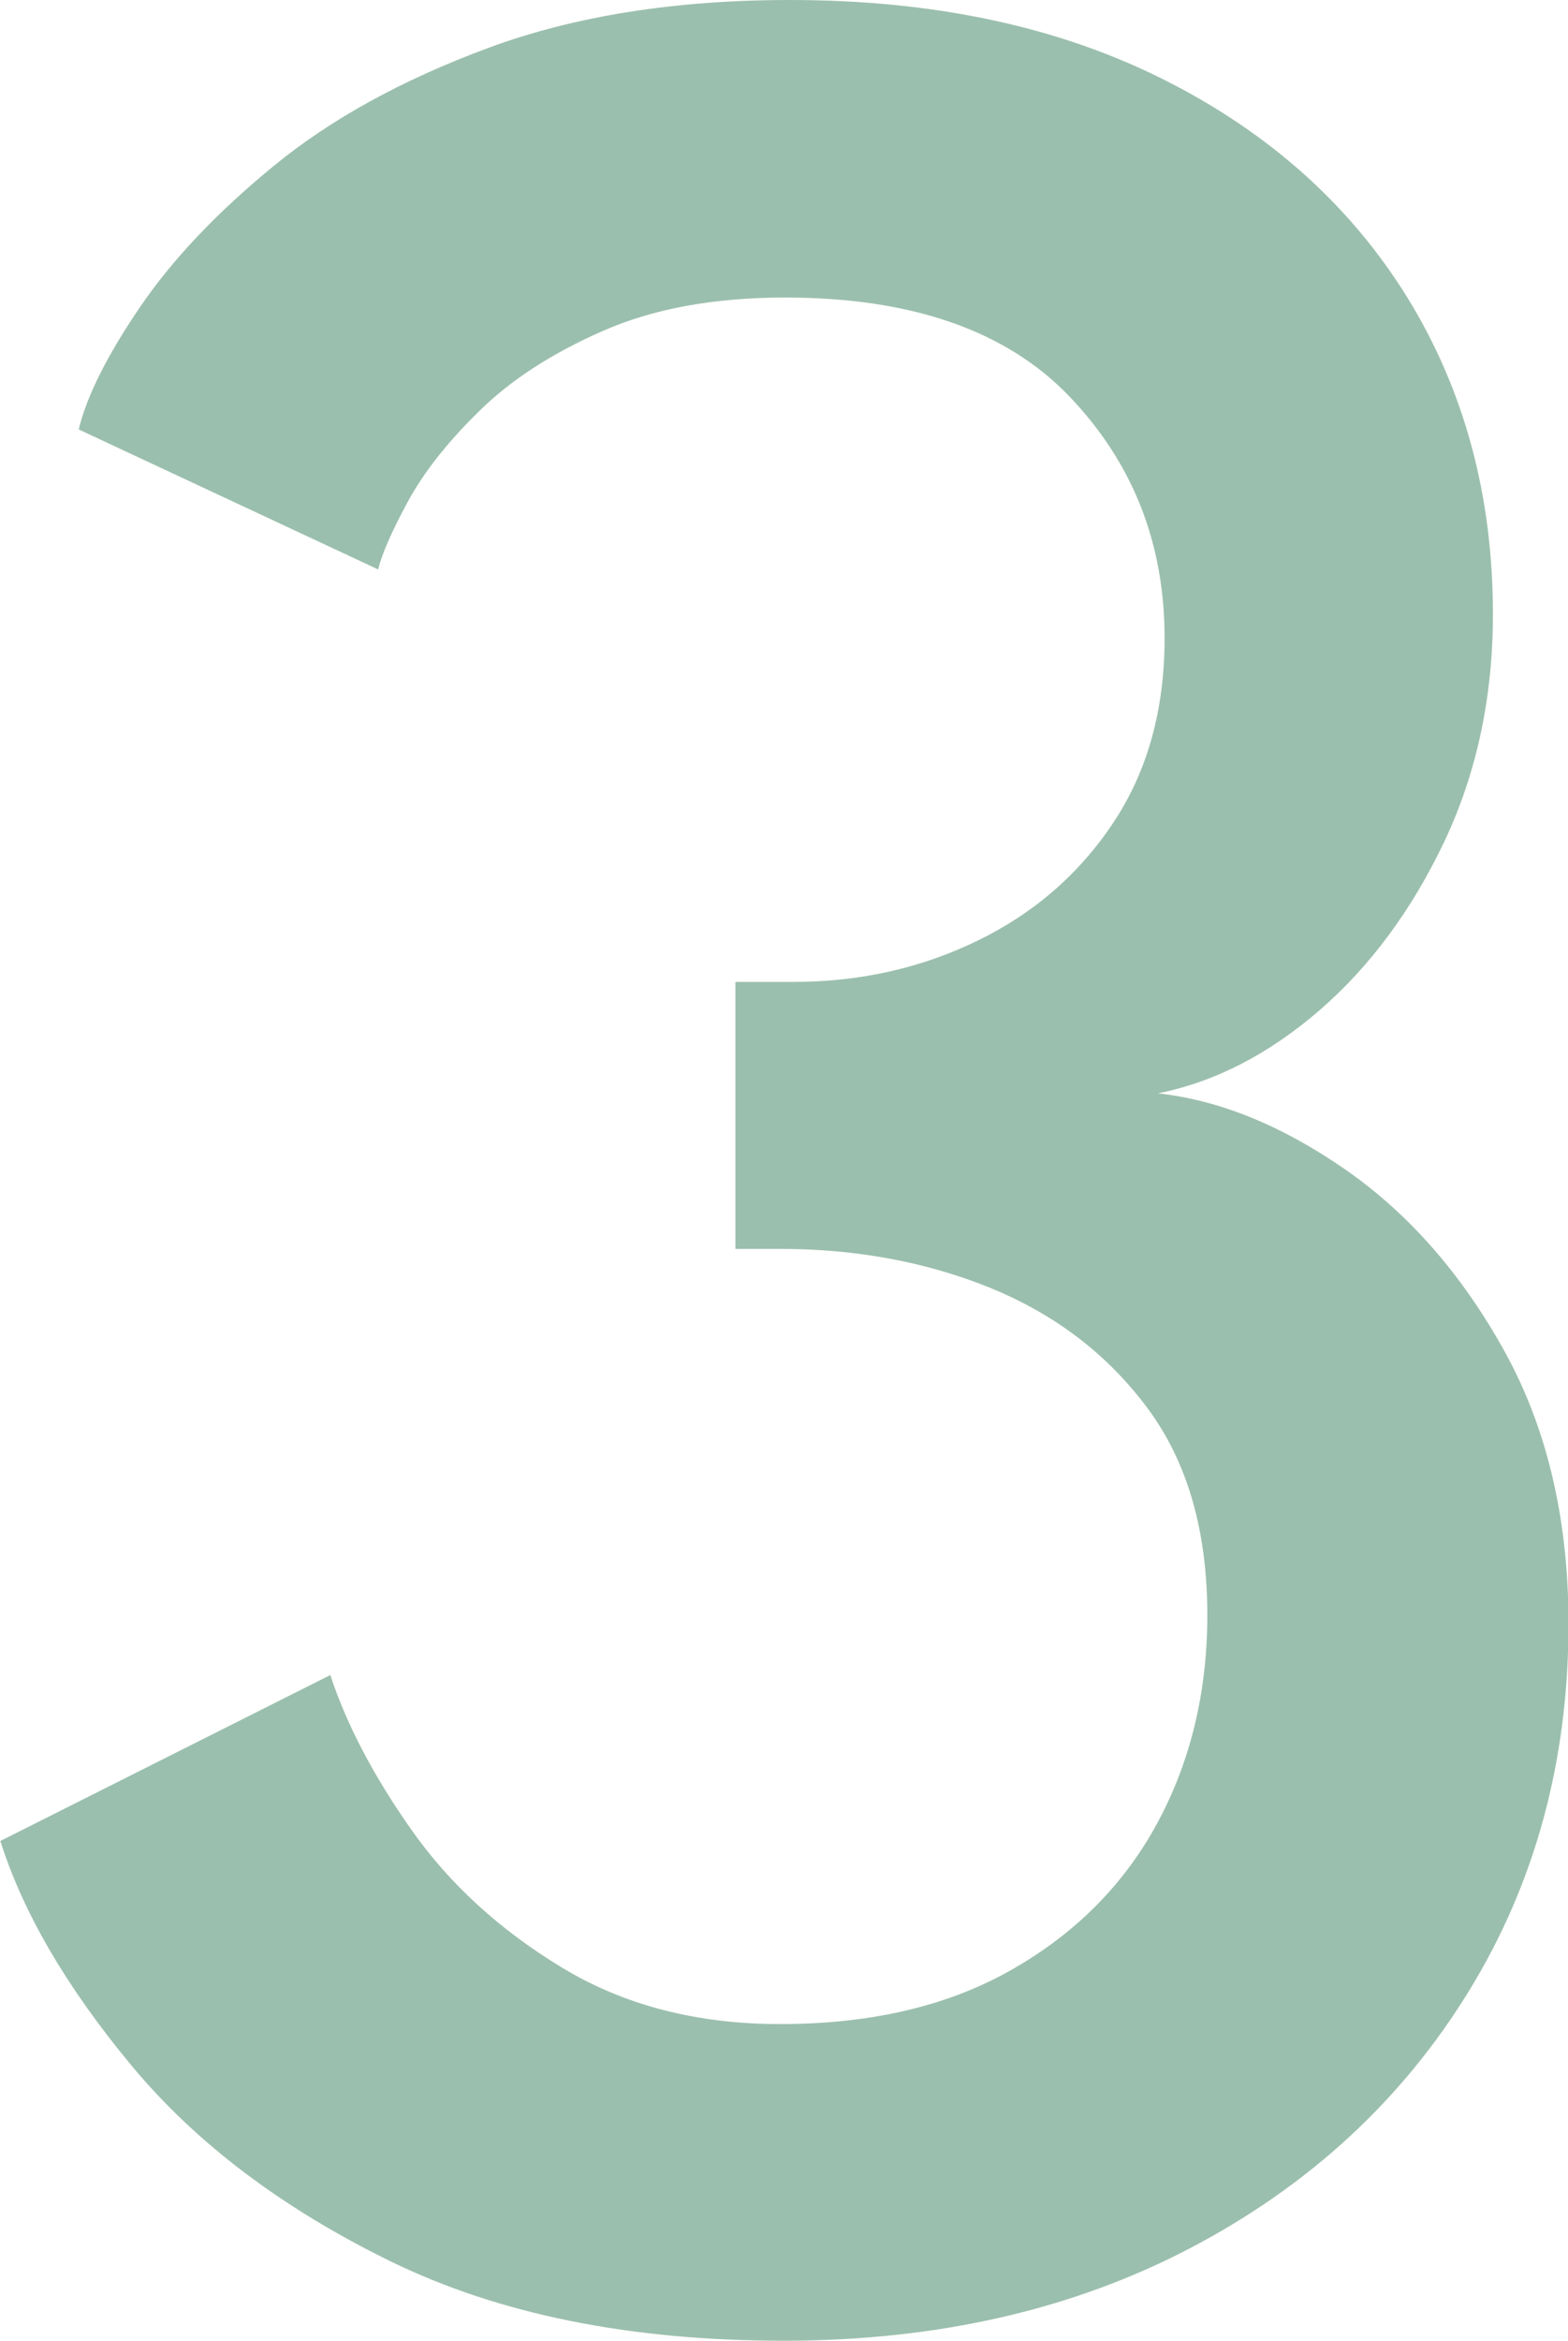
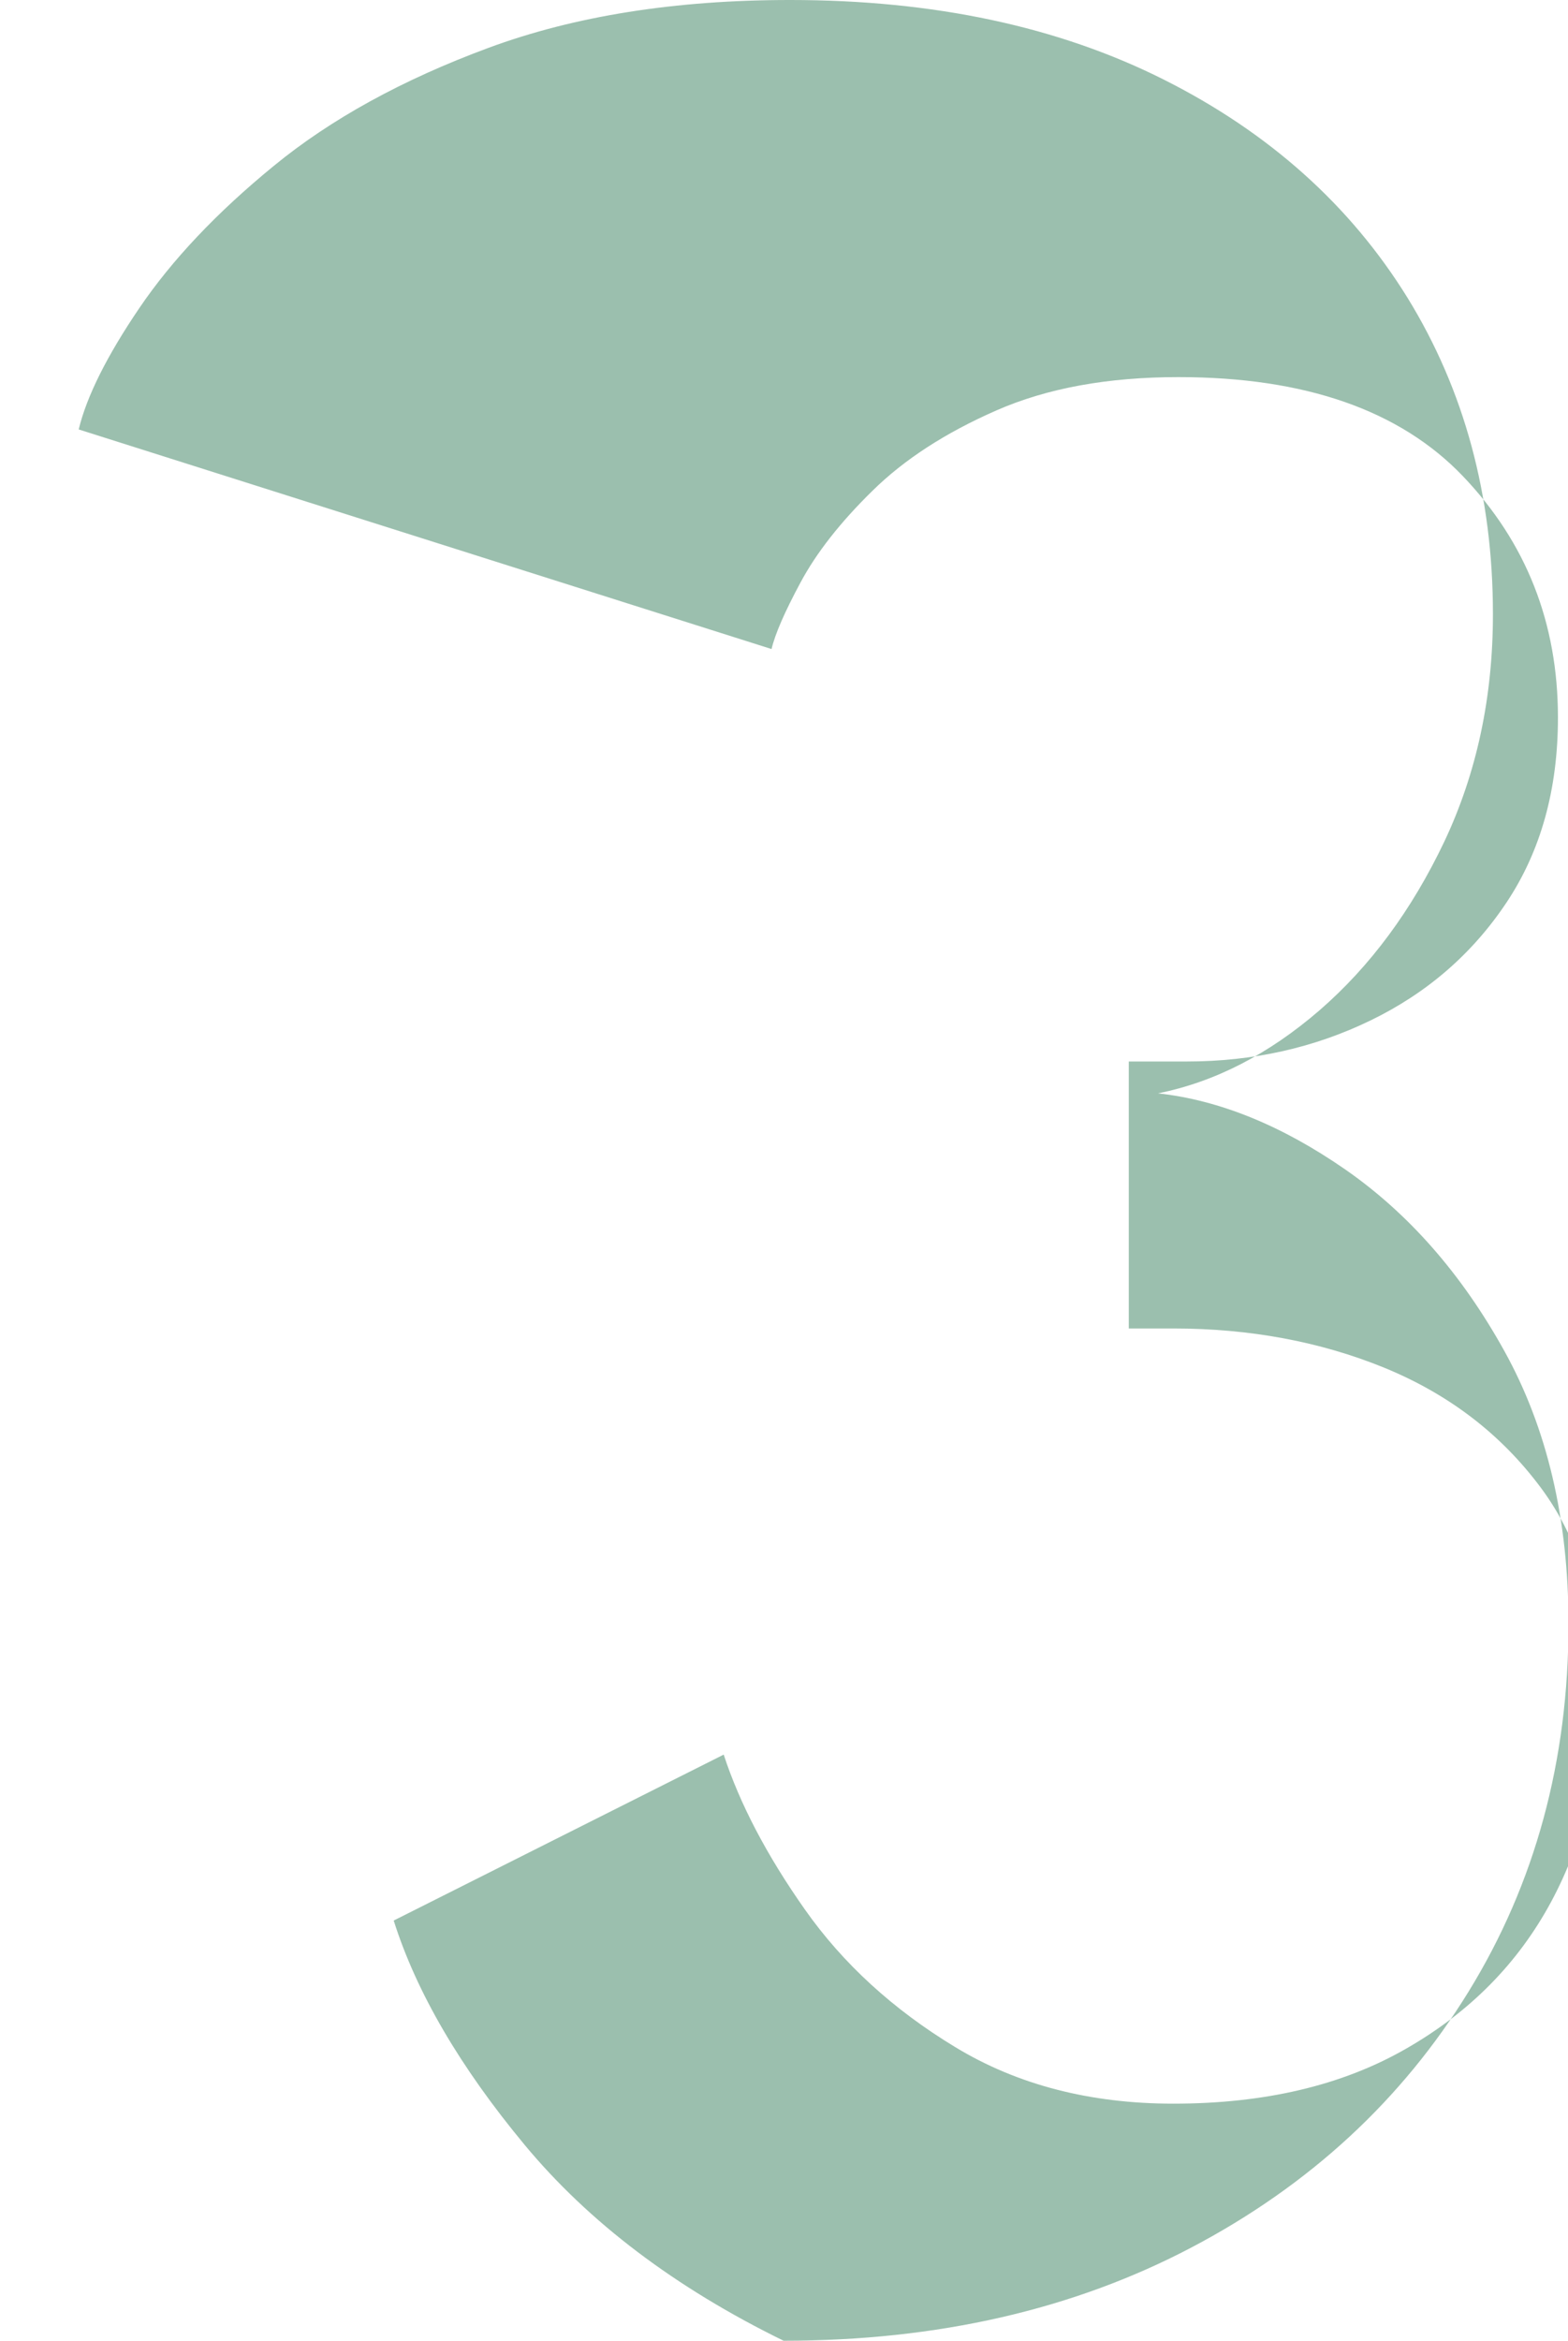
<svg xmlns="http://www.w3.org/2000/svg" id="Livello_2" data-name="Livello 2" viewBox="0 0 95.03 141.77">
  <defs>
    <style>
      .cls-1 {
        fill: #9bbfae;
        stroke-width: 0px;
      }
    </style>
  </defs>
  <g id="guide">
-     <path class="cls-1" d="M4.77,26.01c.48-2,1.71-4.46,3.68-7.36,1.97-2.9,4.68-5.77,8.14-8.6,3.45-2.83,7.79-5.22,13.01-7.15,5.22-1.93,11.31-2.9,18.29-2.9,8.71,0,16.25,1.61,22.64,4.82,6.39,3.21,11.31,7.62,14.77,13.21,3.45,5.6,5.18,11.99,5.18,19.17,0,5.04-.99,9.64-2.95,13.78-1.97,4.14-4.49,7.55-7.56,10.21-3.08,2.66-6.34,4.34-9.79,5.03,3.73.41,7.51,1.95,11.35,4.61,3.83,2.66,7.05,6.32,9.64,10.99s3.89,10.17,3.89,16.53c0,8.29-2.02,15.72-6.06,22.28-4.04,6.56-9.64,11.73-16.79,15.49-7.15,3.76-15.39,5.65-24.72,5.65s-17.27-1.61-23.84-4.82c-6.56-3.21-11.8-7.17-15.7-11.87-3.9-4.7-6.55-9.22-7.93-13.58l20-10.05c.97,2.97,2.61,6.1,4.92,9.38,2.31,3.28,5.35,6.06,9.12,8.34,3.76,2.28,8.17,3.42,13.21,3.42,5.53,0,10.22-1.1,14.09-3.32,3.87-2.21,6.8-5.18,8.81-8.91,2-3.73,3-7.91,3-12.54,0-5.11-1.21-9.29-3.63-12.54-2.42-3.25-5.58-5.66-9.48-7.26-3.9-1.59-8.17-2.38-12.8-2.38h-2.69v-16.17h3.52c4.01,0,7.72-.83,11.14-2.49,3.42-1.66,6.17-4.04,8.24-7.15,2.07-3.11,3.11-6.84,3.11-11.19,0-5.73-1.92-10.6-5.75-14.61-3.83-4.01-9.59-6.01-17.25-6.01-4.29,0-7.96.67-11.04,2.02-3.08,1.35-5.58,2.97-7.51,4.87-1.94,1.9-3.39,3.75-4.35,5.54-.97,1.8-1.55,3.14-1.76,4.04L4.77,26.01Z" />
+     <path class="cls-1" d="M4.77,26.01c.48-2,1.71-4.46,3.68-7.36,1.97-2.9,4.68-5.77,8.14-8.6,3.45-2.83,7.79-5.22,13.01-7.15,5.22-1.93,11.31-2.9,18.29-2.9,8.71,0,16.25,1.61,22.64,4.82,6.39,3.21,11.31,7.62,14.77,13.21,3.45,5.6,5.18,11.99,5.18,19.17,0,5.04-.99,9.64-2.95,13.78-1.97,4.14-4.49,7.55-7.56,10.21-3.08,2.66-6.34,4.34-9.79,5.03,3.73.41,7.51,1.95,11.35,4.61,3.83,2.66,7.05,6.32,9.64,10.99s3.89,10.17,3.89,16.53c0,8.29-2.02,15.72-6.06,22.28-4.04,6.56-9.64,11.73-16.79,15.49-7.15,3.76-15.39,5.65-24.72,5.65c-6.56-3.21-11.8-7.17-15.7-11.87-3.9-4.7-6.55-9.22-7.93-13.58l20-10.05c.97,2.97,2.61,6.1,4.92,9.38,2.31,3.28,5.35,6.06,9.12,8.34,3.76,2.28,8.17,3.42,13.21,3.42,5.53,0,10.22-1.1,14.09-3.32,3.87-2.21,6.8-5.18,8.81-8.91,2-3.73,3-7.91,3-12.54,0-5.11-1.21-9.29-3.63-12.54-2.42-3.25-5.58-5.66-9.48-7.26-3.9-1.59-8.17-2.38-12.8-2.38h-2.69v-16.17h3.52c4.01,0,7.72-.83,11.14-2.49,3.42-1.66,6.17-4.04,8.24-7.15,2.07-3.11,3.11-6.84,3.11-11.19,0-5.73-1.92-10.6-5.75-14.61-3.83-4.01-9.59-6.01-17.25-6.01-4.29,0-7.96.67-11.04,2.02-3.08,1.35-5.58,2.97-7.51,4.87-1.94,1.9-3.39,3.75-4.35,5.54-.97,1.8-1.55,3.14-1.76,4.04L4.77,26.01Z" />
  </g>
</svg>